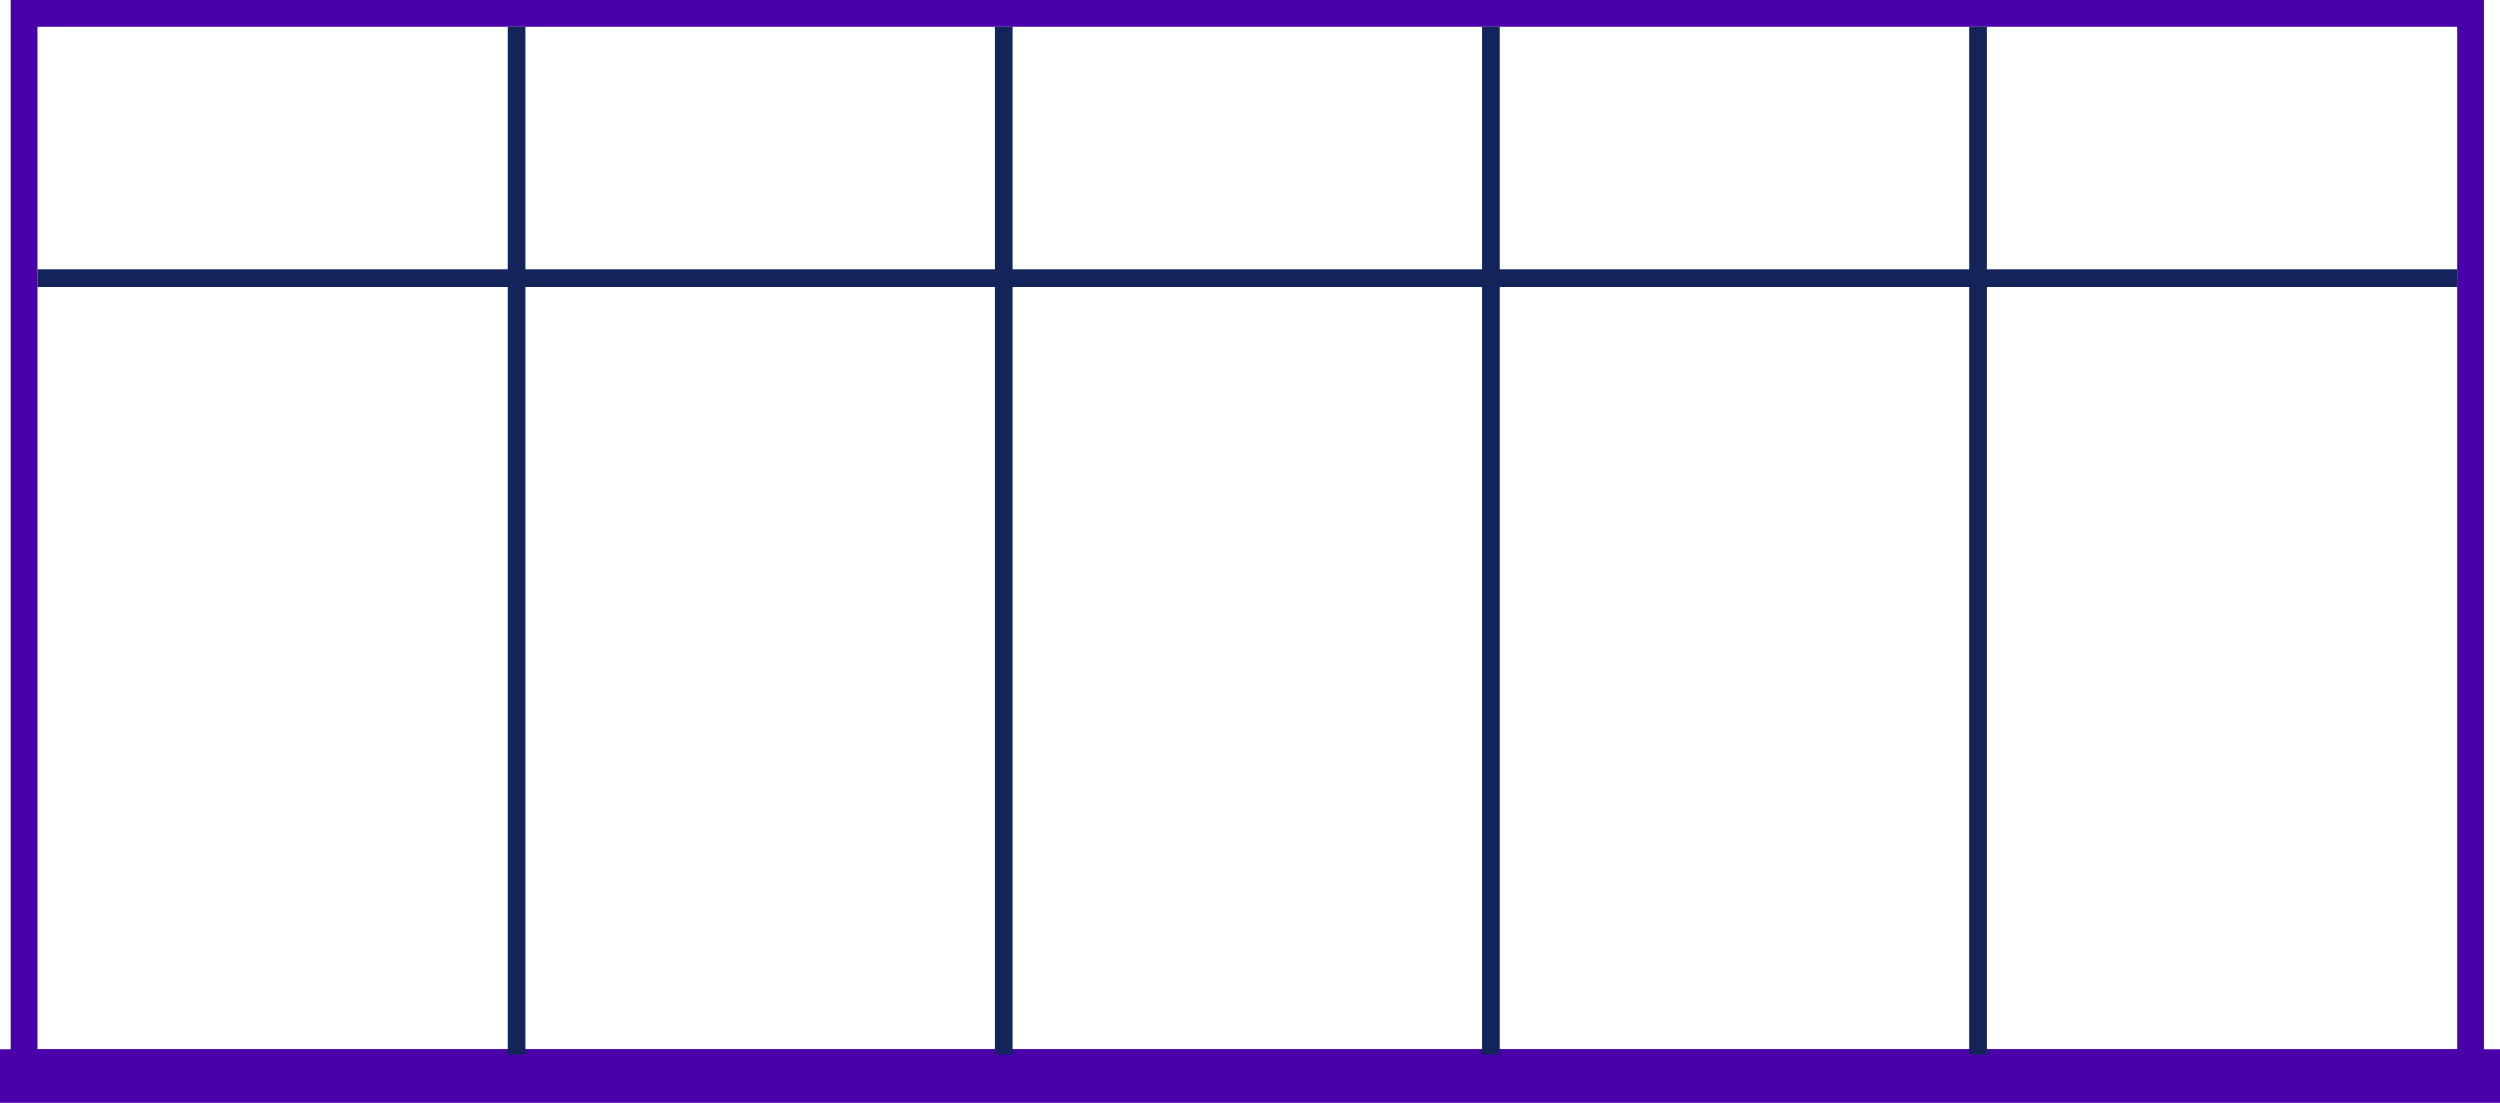
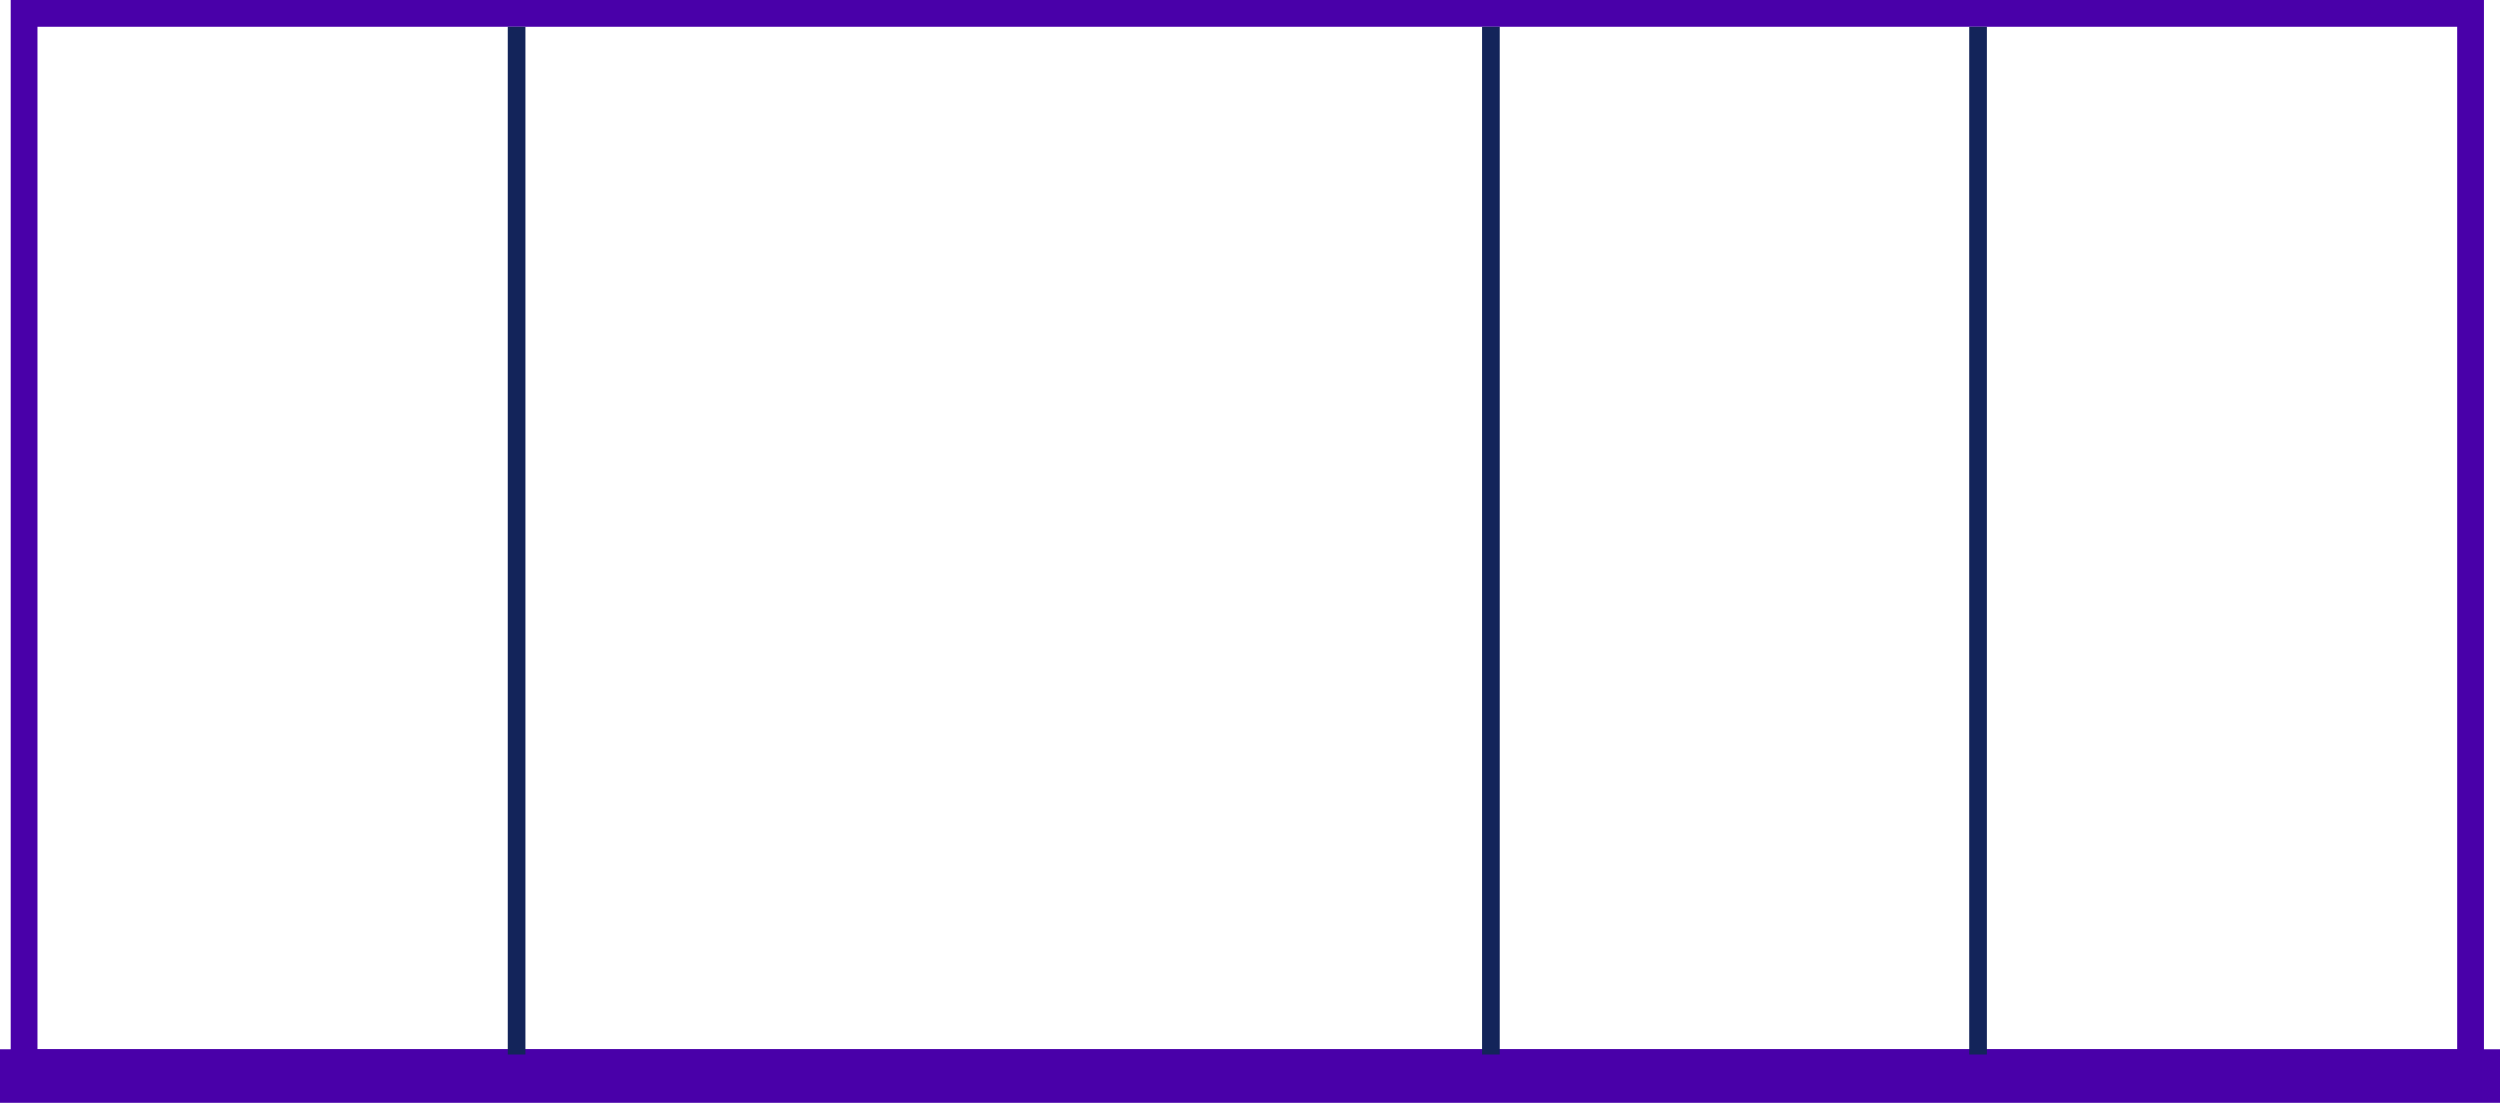
<svg xmlns="http://www.w3.org/2000/svg" width="467" height="206" viewBox="0 0 467 206">
  <g id="Klases_logs" data-name="Klases logs" transform="translate(-730 -838)">
    <rect id="Rectangle_3115" data-name="Rectangle 3115" width="467" height="10" transform="translate(730 1034)" fill="#4900a9" />
    <g id="Rectangle_3116" data-name="Rectangle 3116" transform="translate(737 843)" fill="none" stroke="#4900a9" stroke-width="5">
      <rect width="452" height="191" stroke="none" />
      <rect x="-2.5" y="-2.5" width="457" height="196" fill="none" />
    </g>
    <g id="Group_5411" data-name="Group 5411" transform="translate(-1449.4 -3806.98)">
-       <rect id="Rectangle_2890" data-name="Rectangle 2890" width="452" height="3.3" transform="translate(2186.4 4695.288)" fill="#13245a" />
      <rect id="Rectangle_2891" data-name="Rectangle 2891" width="3.3" height="191.981" transform="translate(2456.25 4649.98)" fill="#13245a" />
-       <rect id="Rectangle_2892" data-name="Rectangle 2892" width="3.3" height="191.981" transform="translate(2365.25 4649.98)" fill="#13245a" />
      <rect id="Rectangle_2893" data-name="Rectangle 2893" width="3.3" height="191.981" transform="translate(2547.25 4649.98)" fill="#13245a" />
      <rect id="Rectangle_2895" data-name="Rectangle 2895" width="3.3" height="191.981" transform="translate(2274.25 4649.98)" fill="#13245a" />
    </g>
  </g>
</svg>